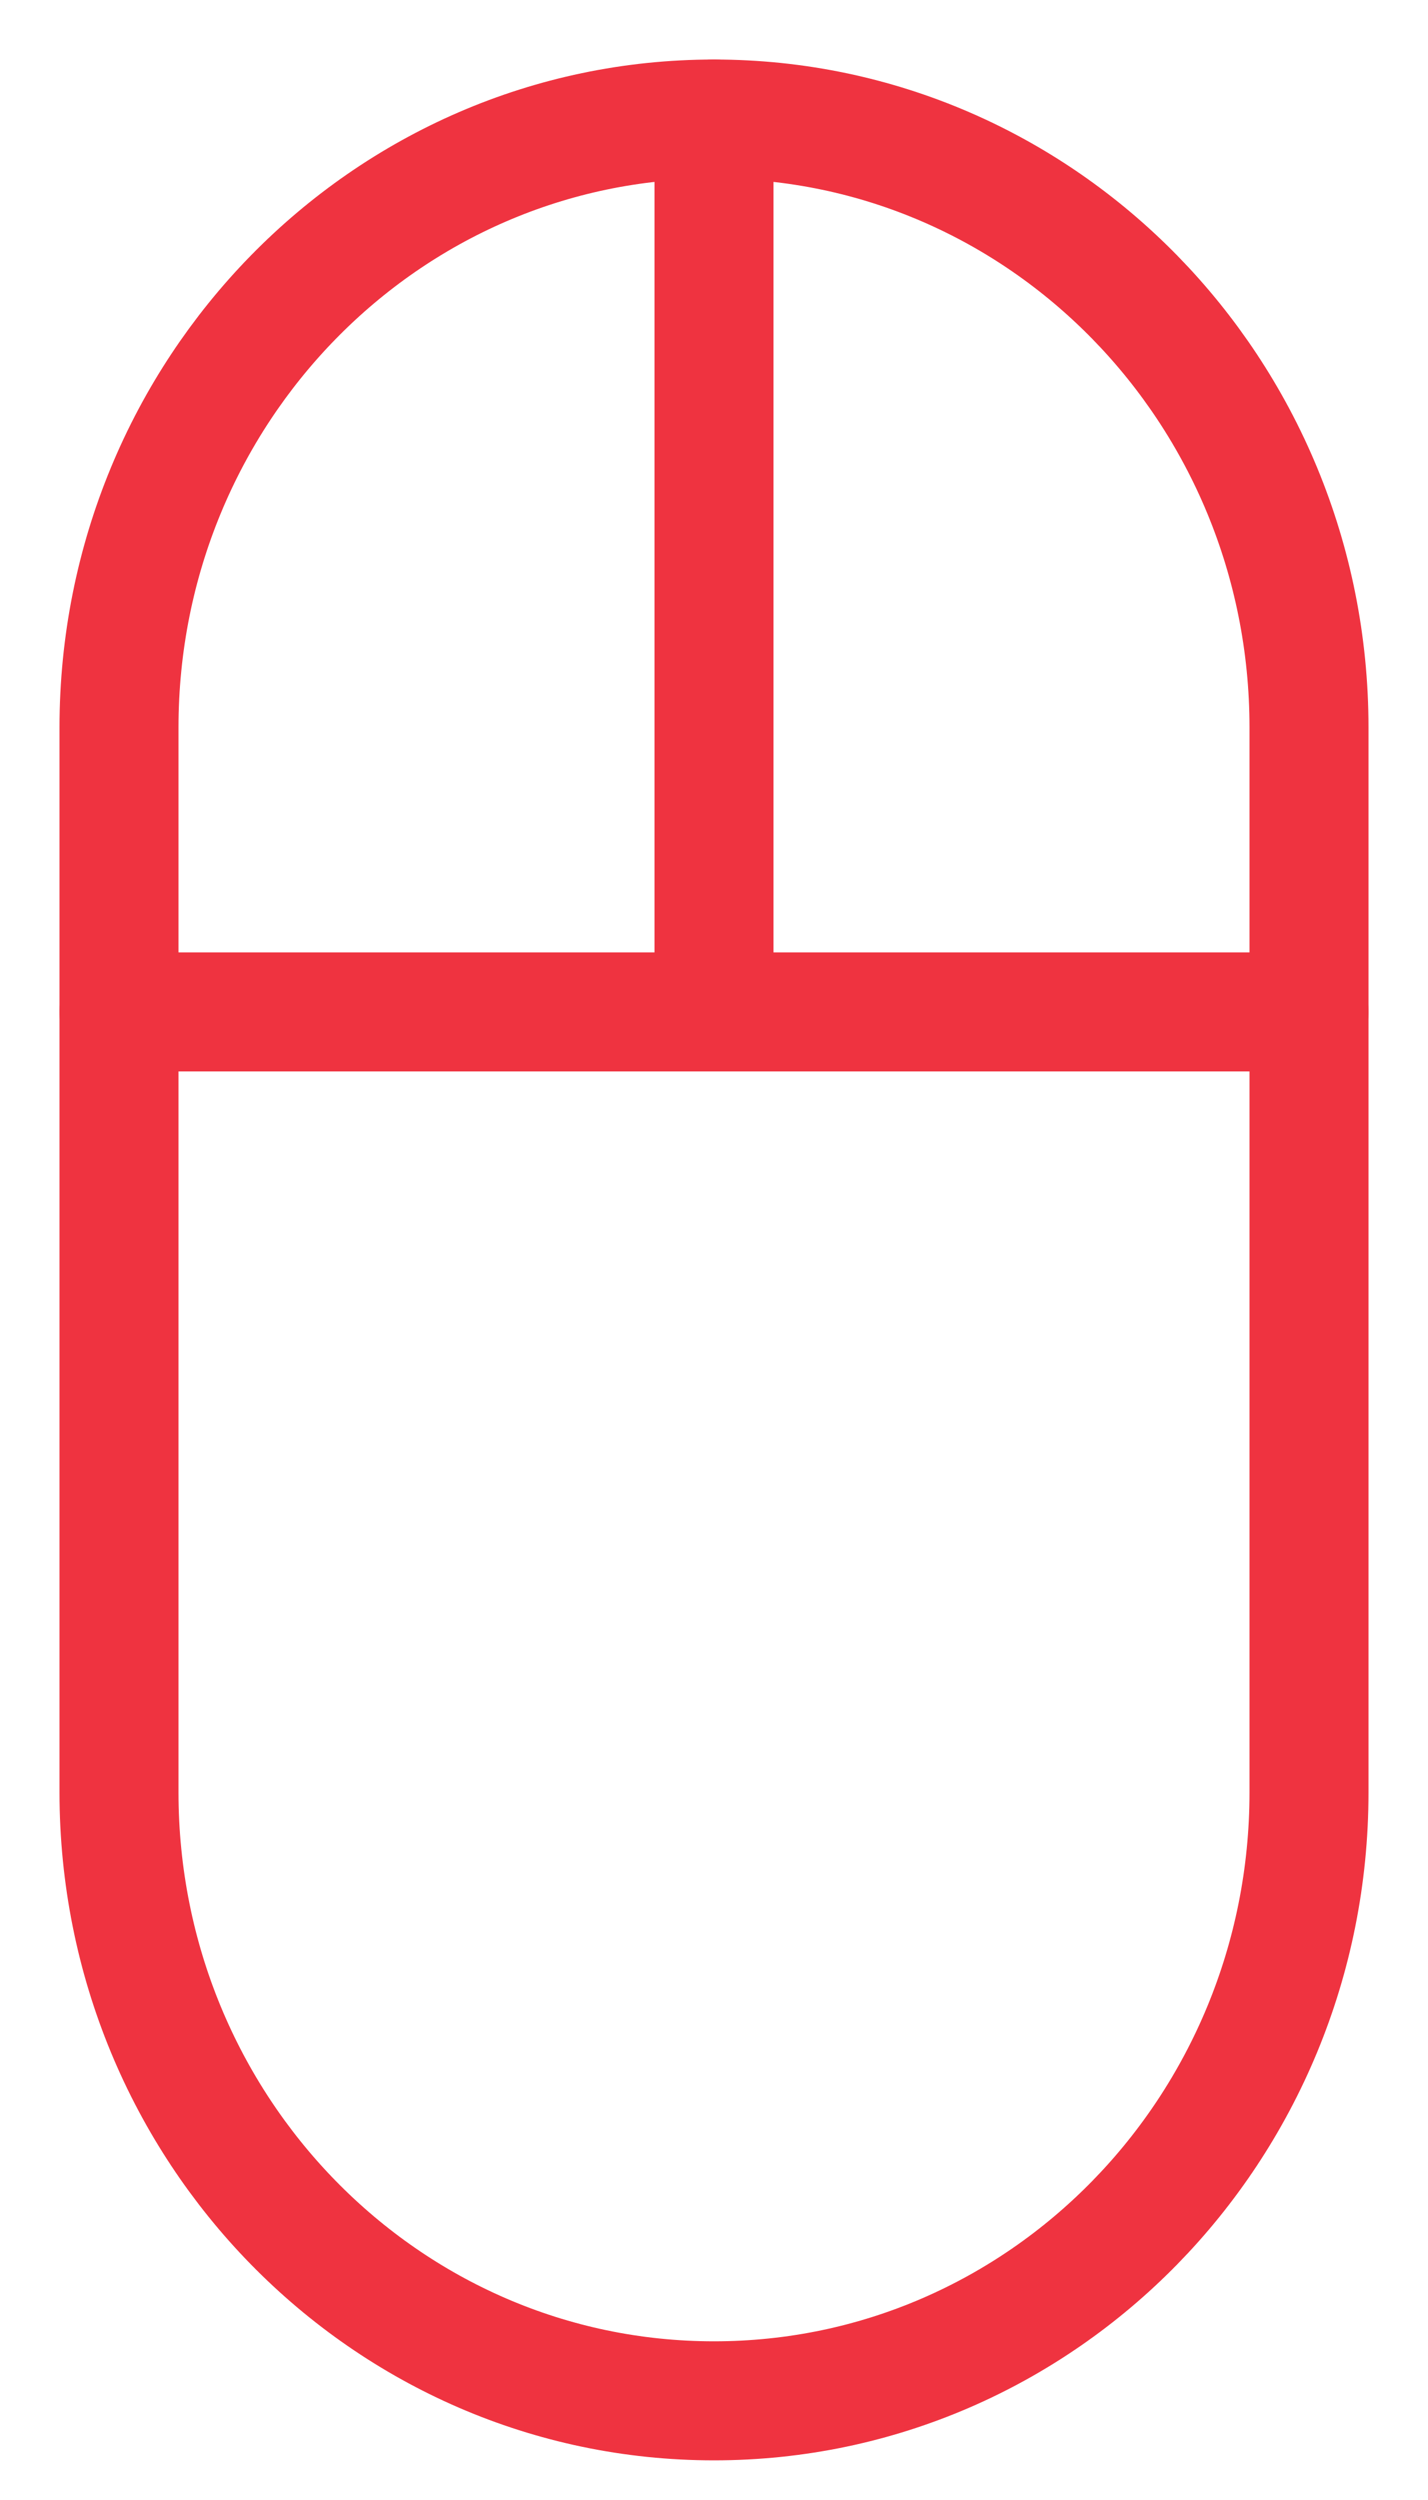
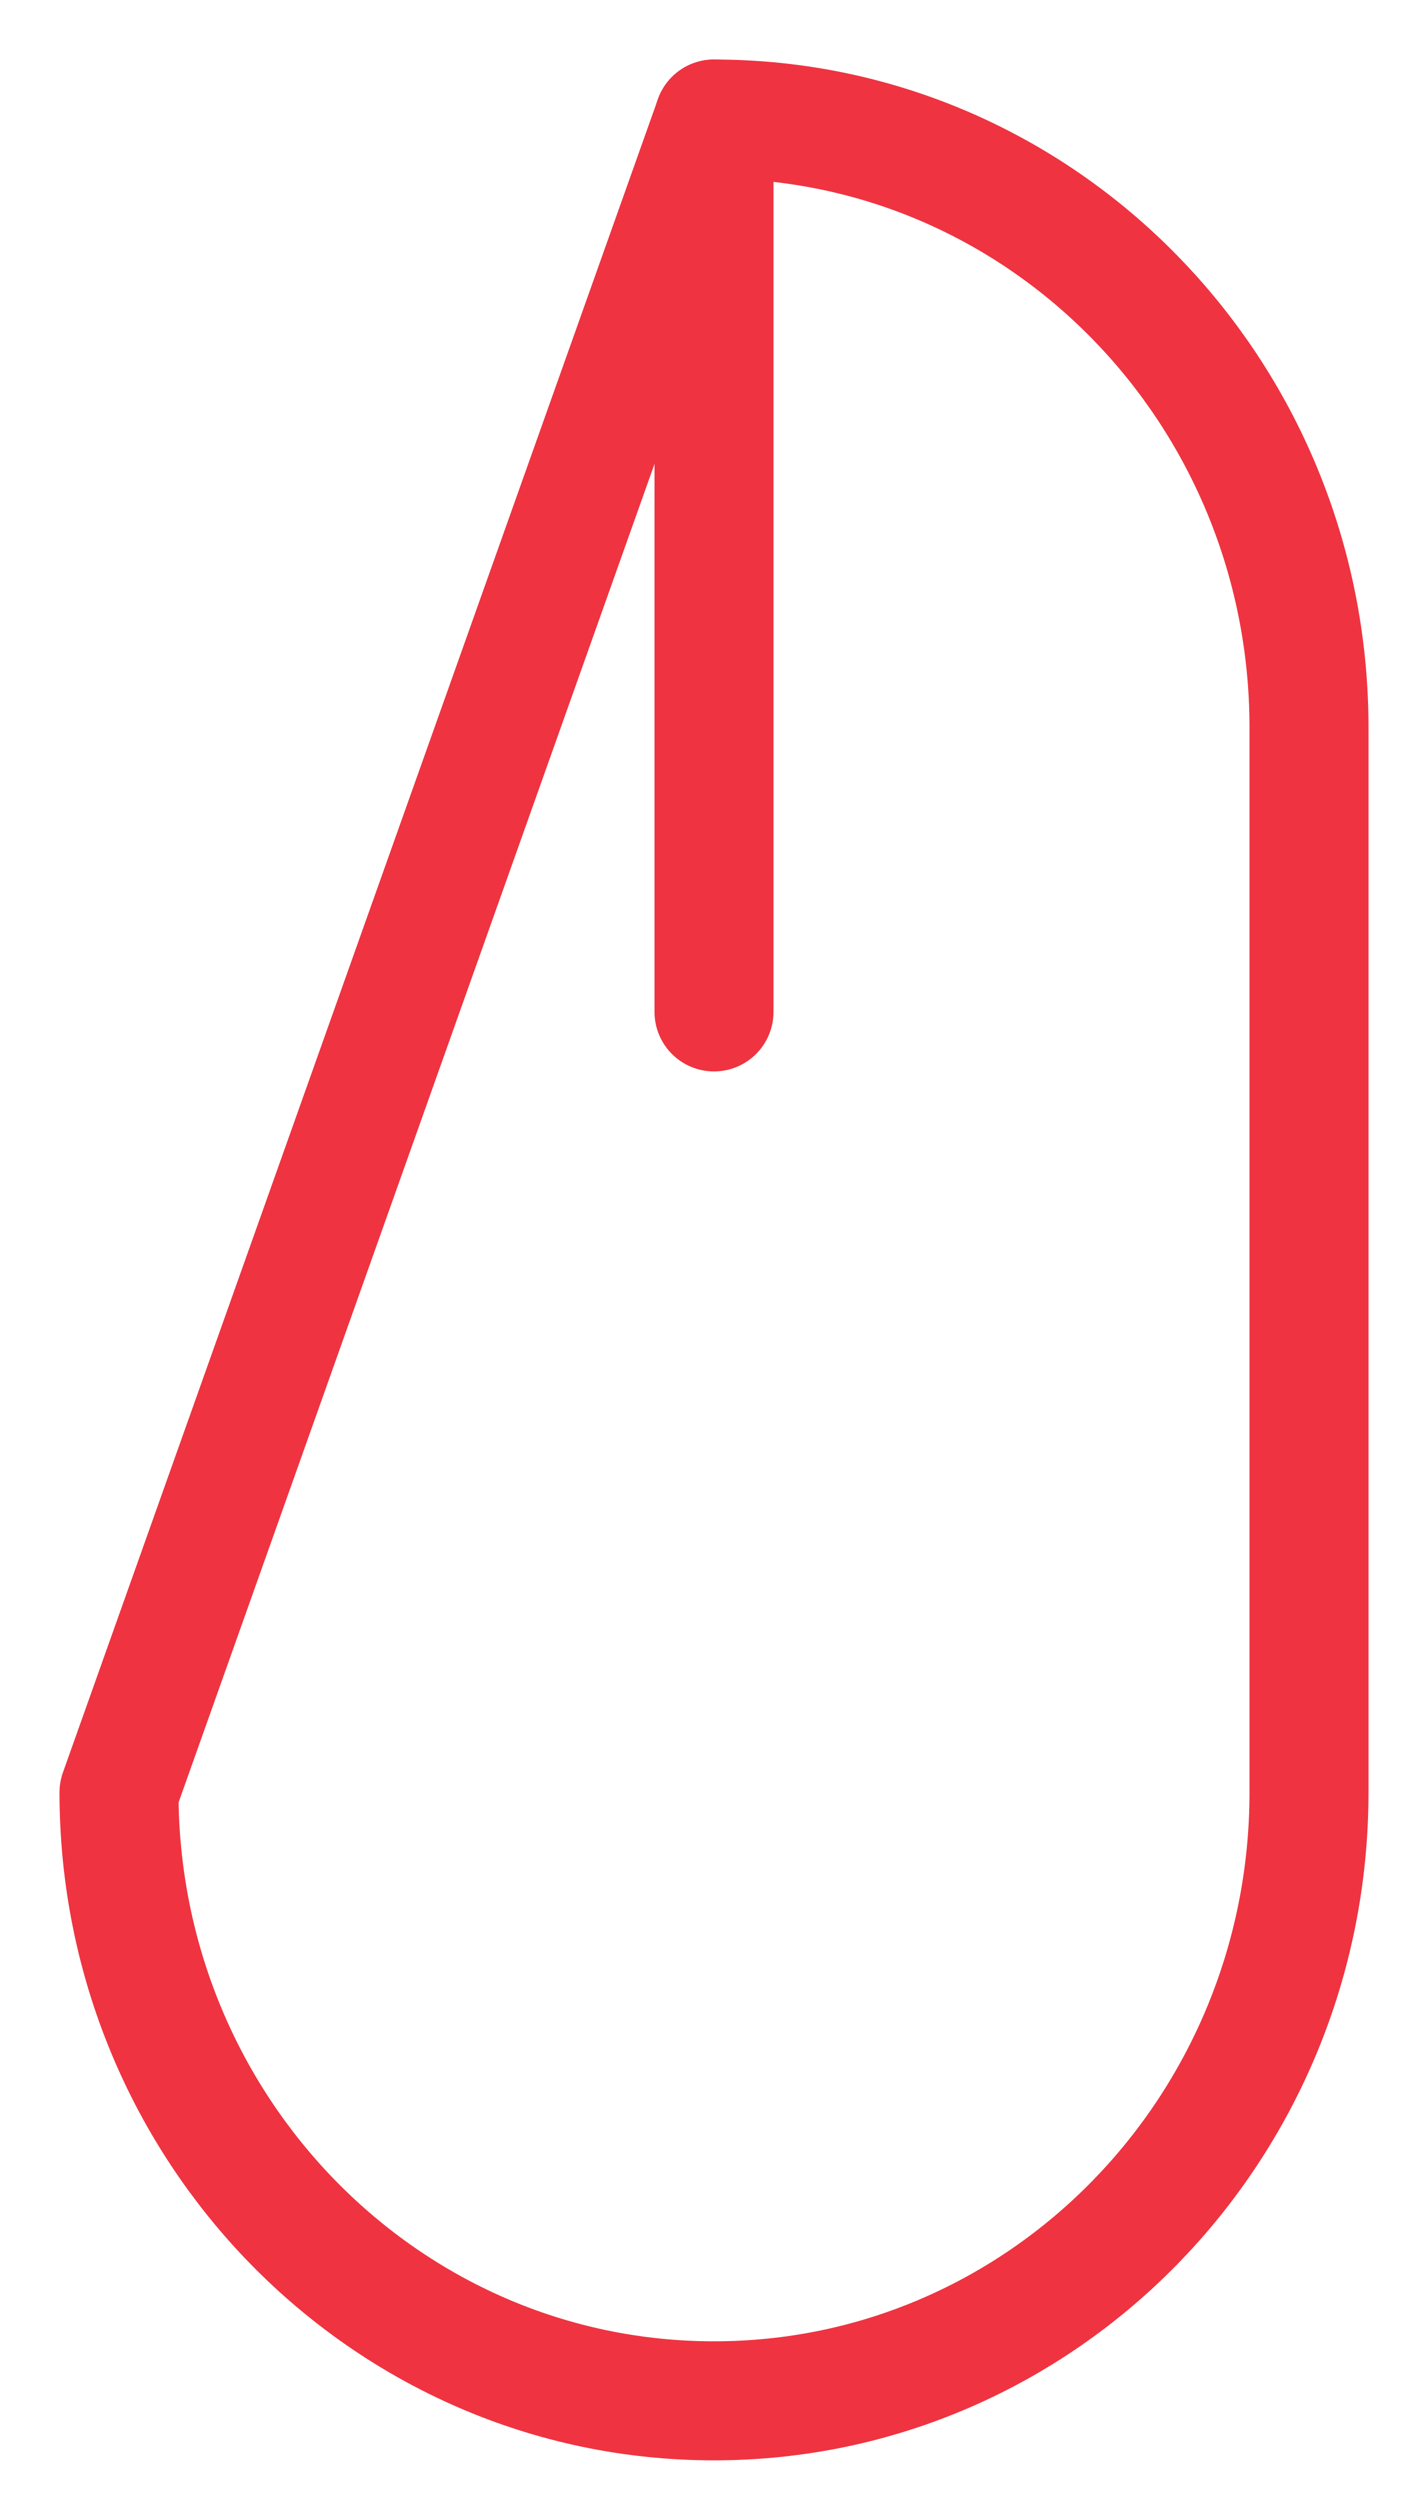
<svg xmlns="http://www.w3.org/2000/svg" width="12px" height="21px" viewBox="0 0 12 21" version="1.1">
  <title>622B3E55-BA57-4052-8461-FBF155185E54</title>
  <desc>Created with sketchtool.</desc>
  <g id="Page-1" stroke="none" stroke-width="1" fill="none" fill-rule="evenodd" stroke-linecap="round" stroke-linejoin="round">
    <g id="Kinkon_Home-Desktop" transform="translate(-1218, -1168)" stroke="#EF3340">
      <g id="Packs" transform="translate(352, 1051)">
        <g id="Pack003" transform="translate(832, 0)">
          <g id="data" transform="translate(30, 112)">
            <g id="icon/mouse-pack" transform="translate(5, 6)">
-               <path d="M0,14.056 C0,16.879 2.239,19.167 5,19.167 C7.763,19.167 10,16.879 10,14.056 L10,5.111 C10,2.288 7.763,0 5,0 C2.239,0 0,2.288 0,5.111 L0,14.056 Z" id="Stroke-1" />
+               <path d="M0,14.056 C0,16.879 2.239,19.167 5,19.167 C7.763,19.167 10,16.879 10,14.056 L10,5.111 C10,2.288 7.763,0 5,0 L0,14.056 Z" id="Stroke-1" />
              <path d="M5,0 L5,7.5" id="Stroke-3" />
-               <path d="M0,7.5 L10,7.5" id="Stroke-5" />
            </g>
          </g>
        </g>
      </g>
    </g>
  </g>
</svg>